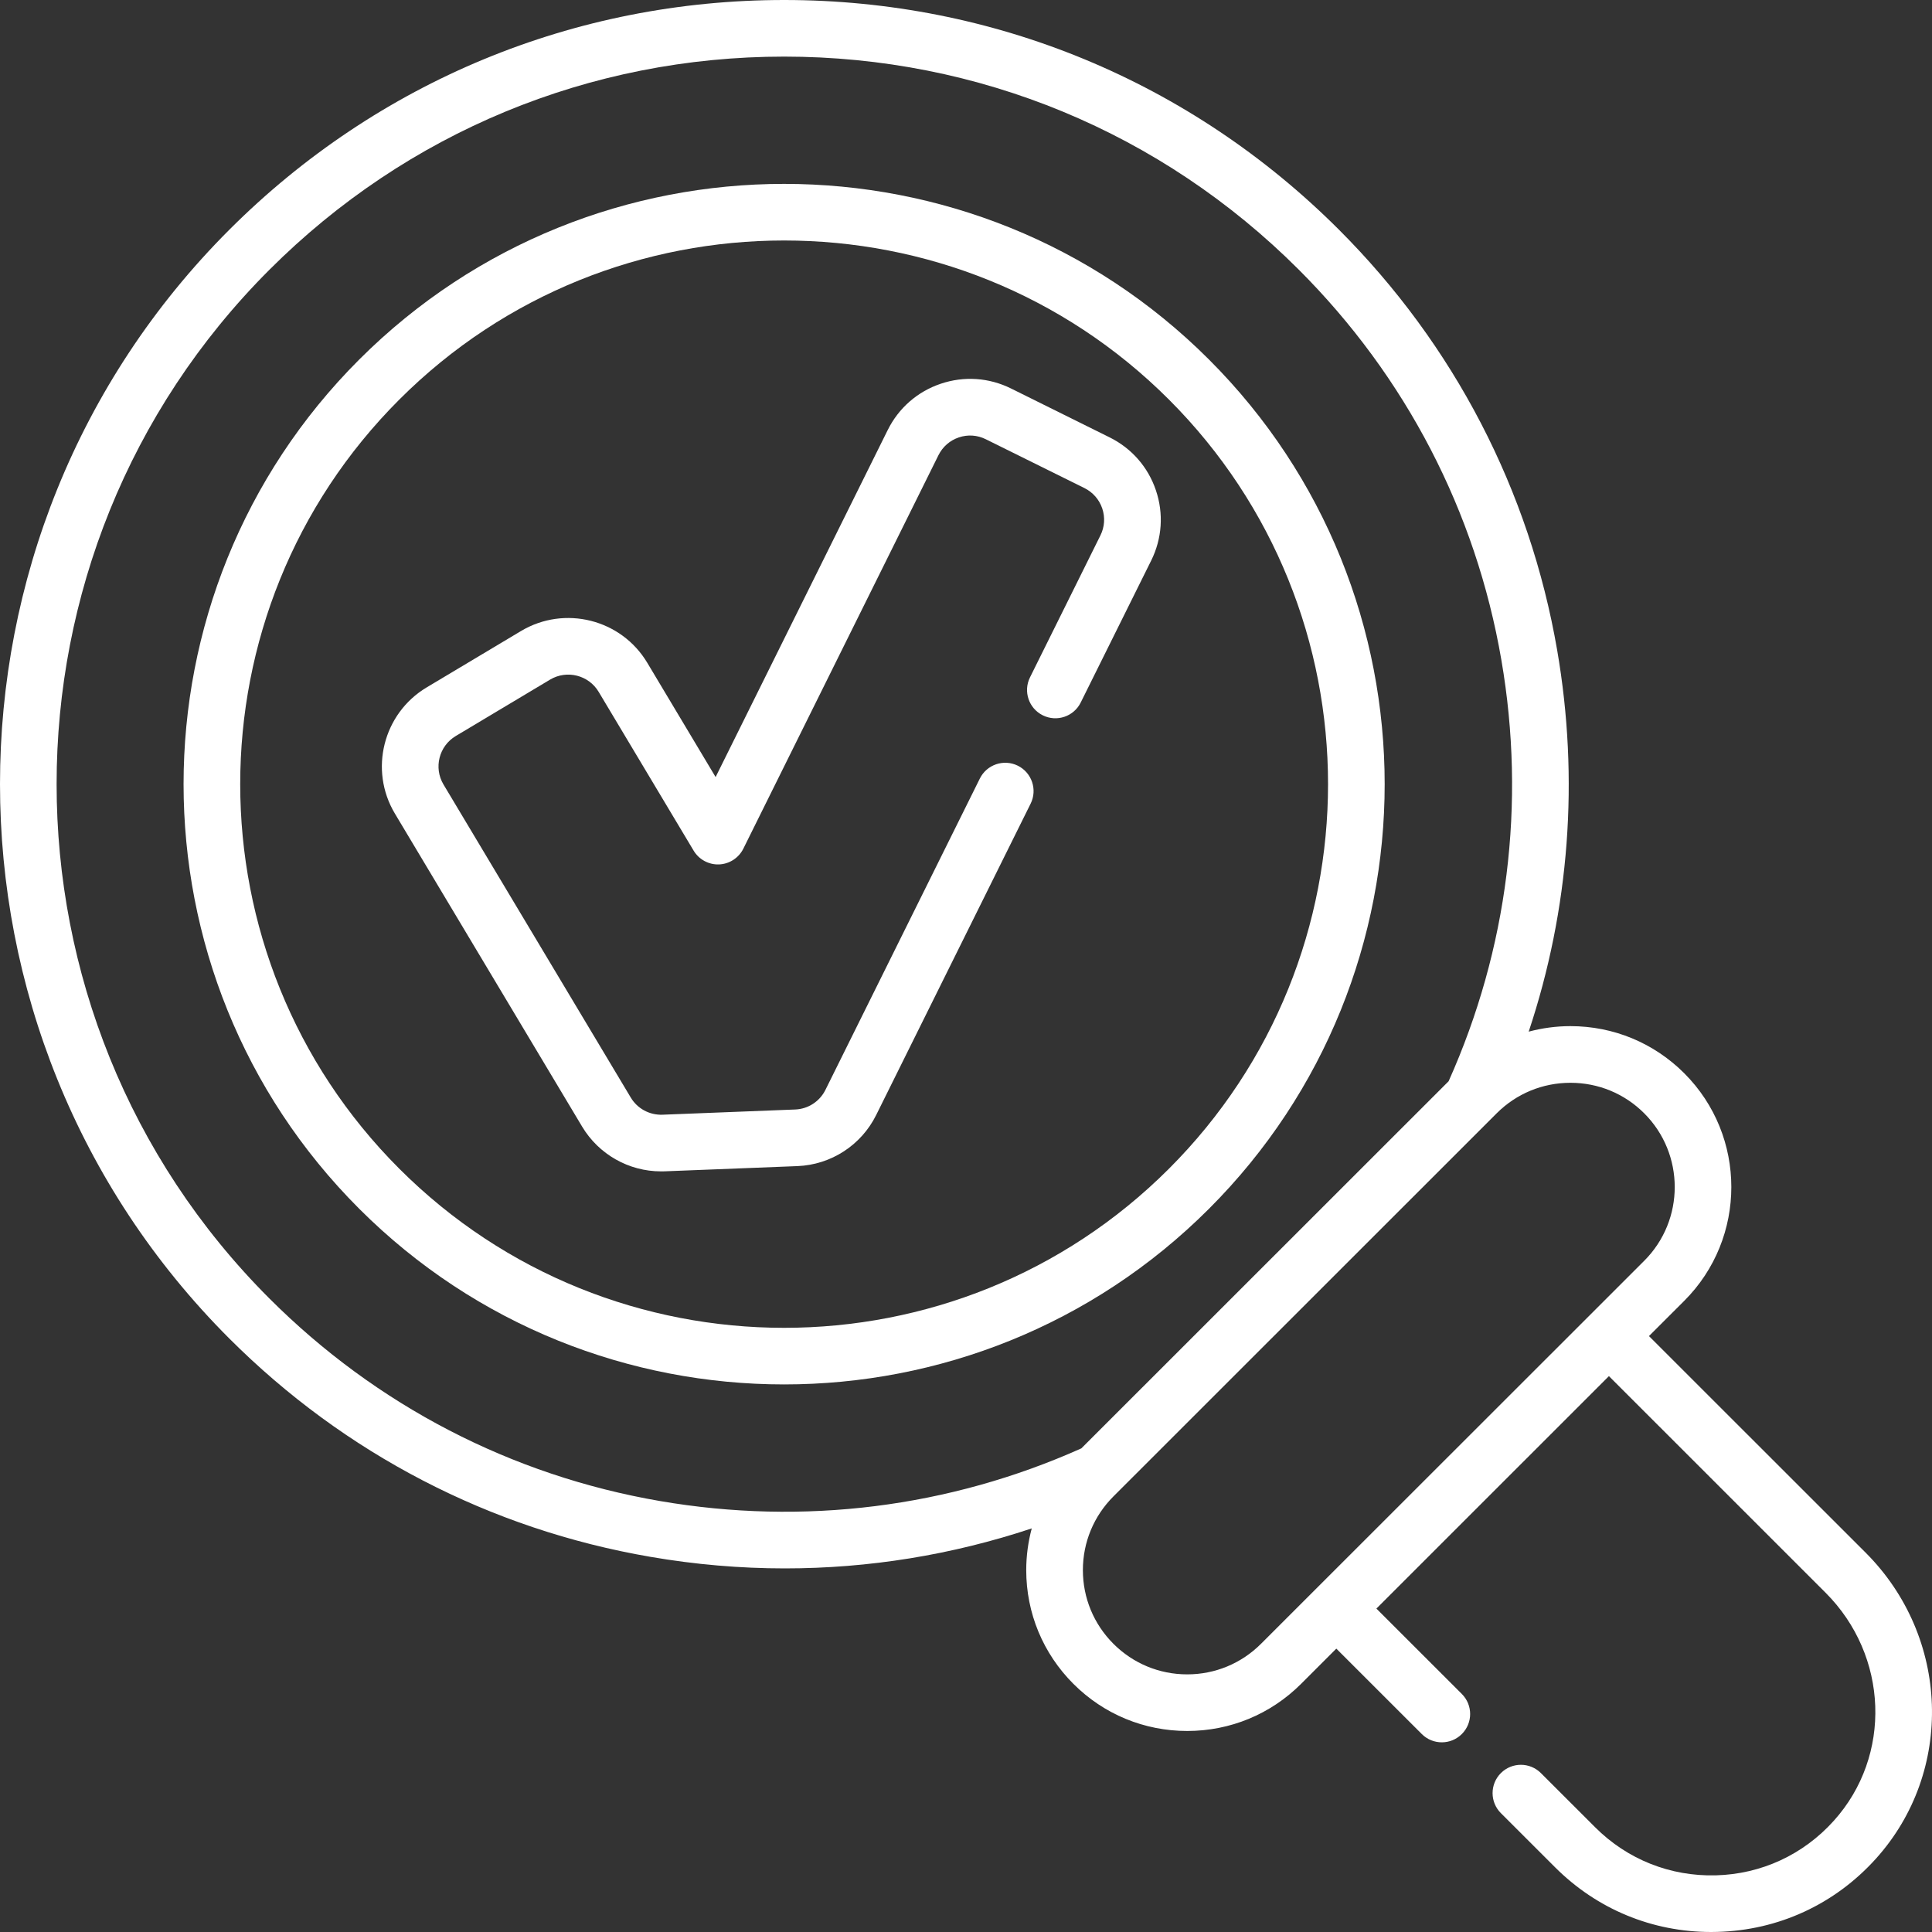
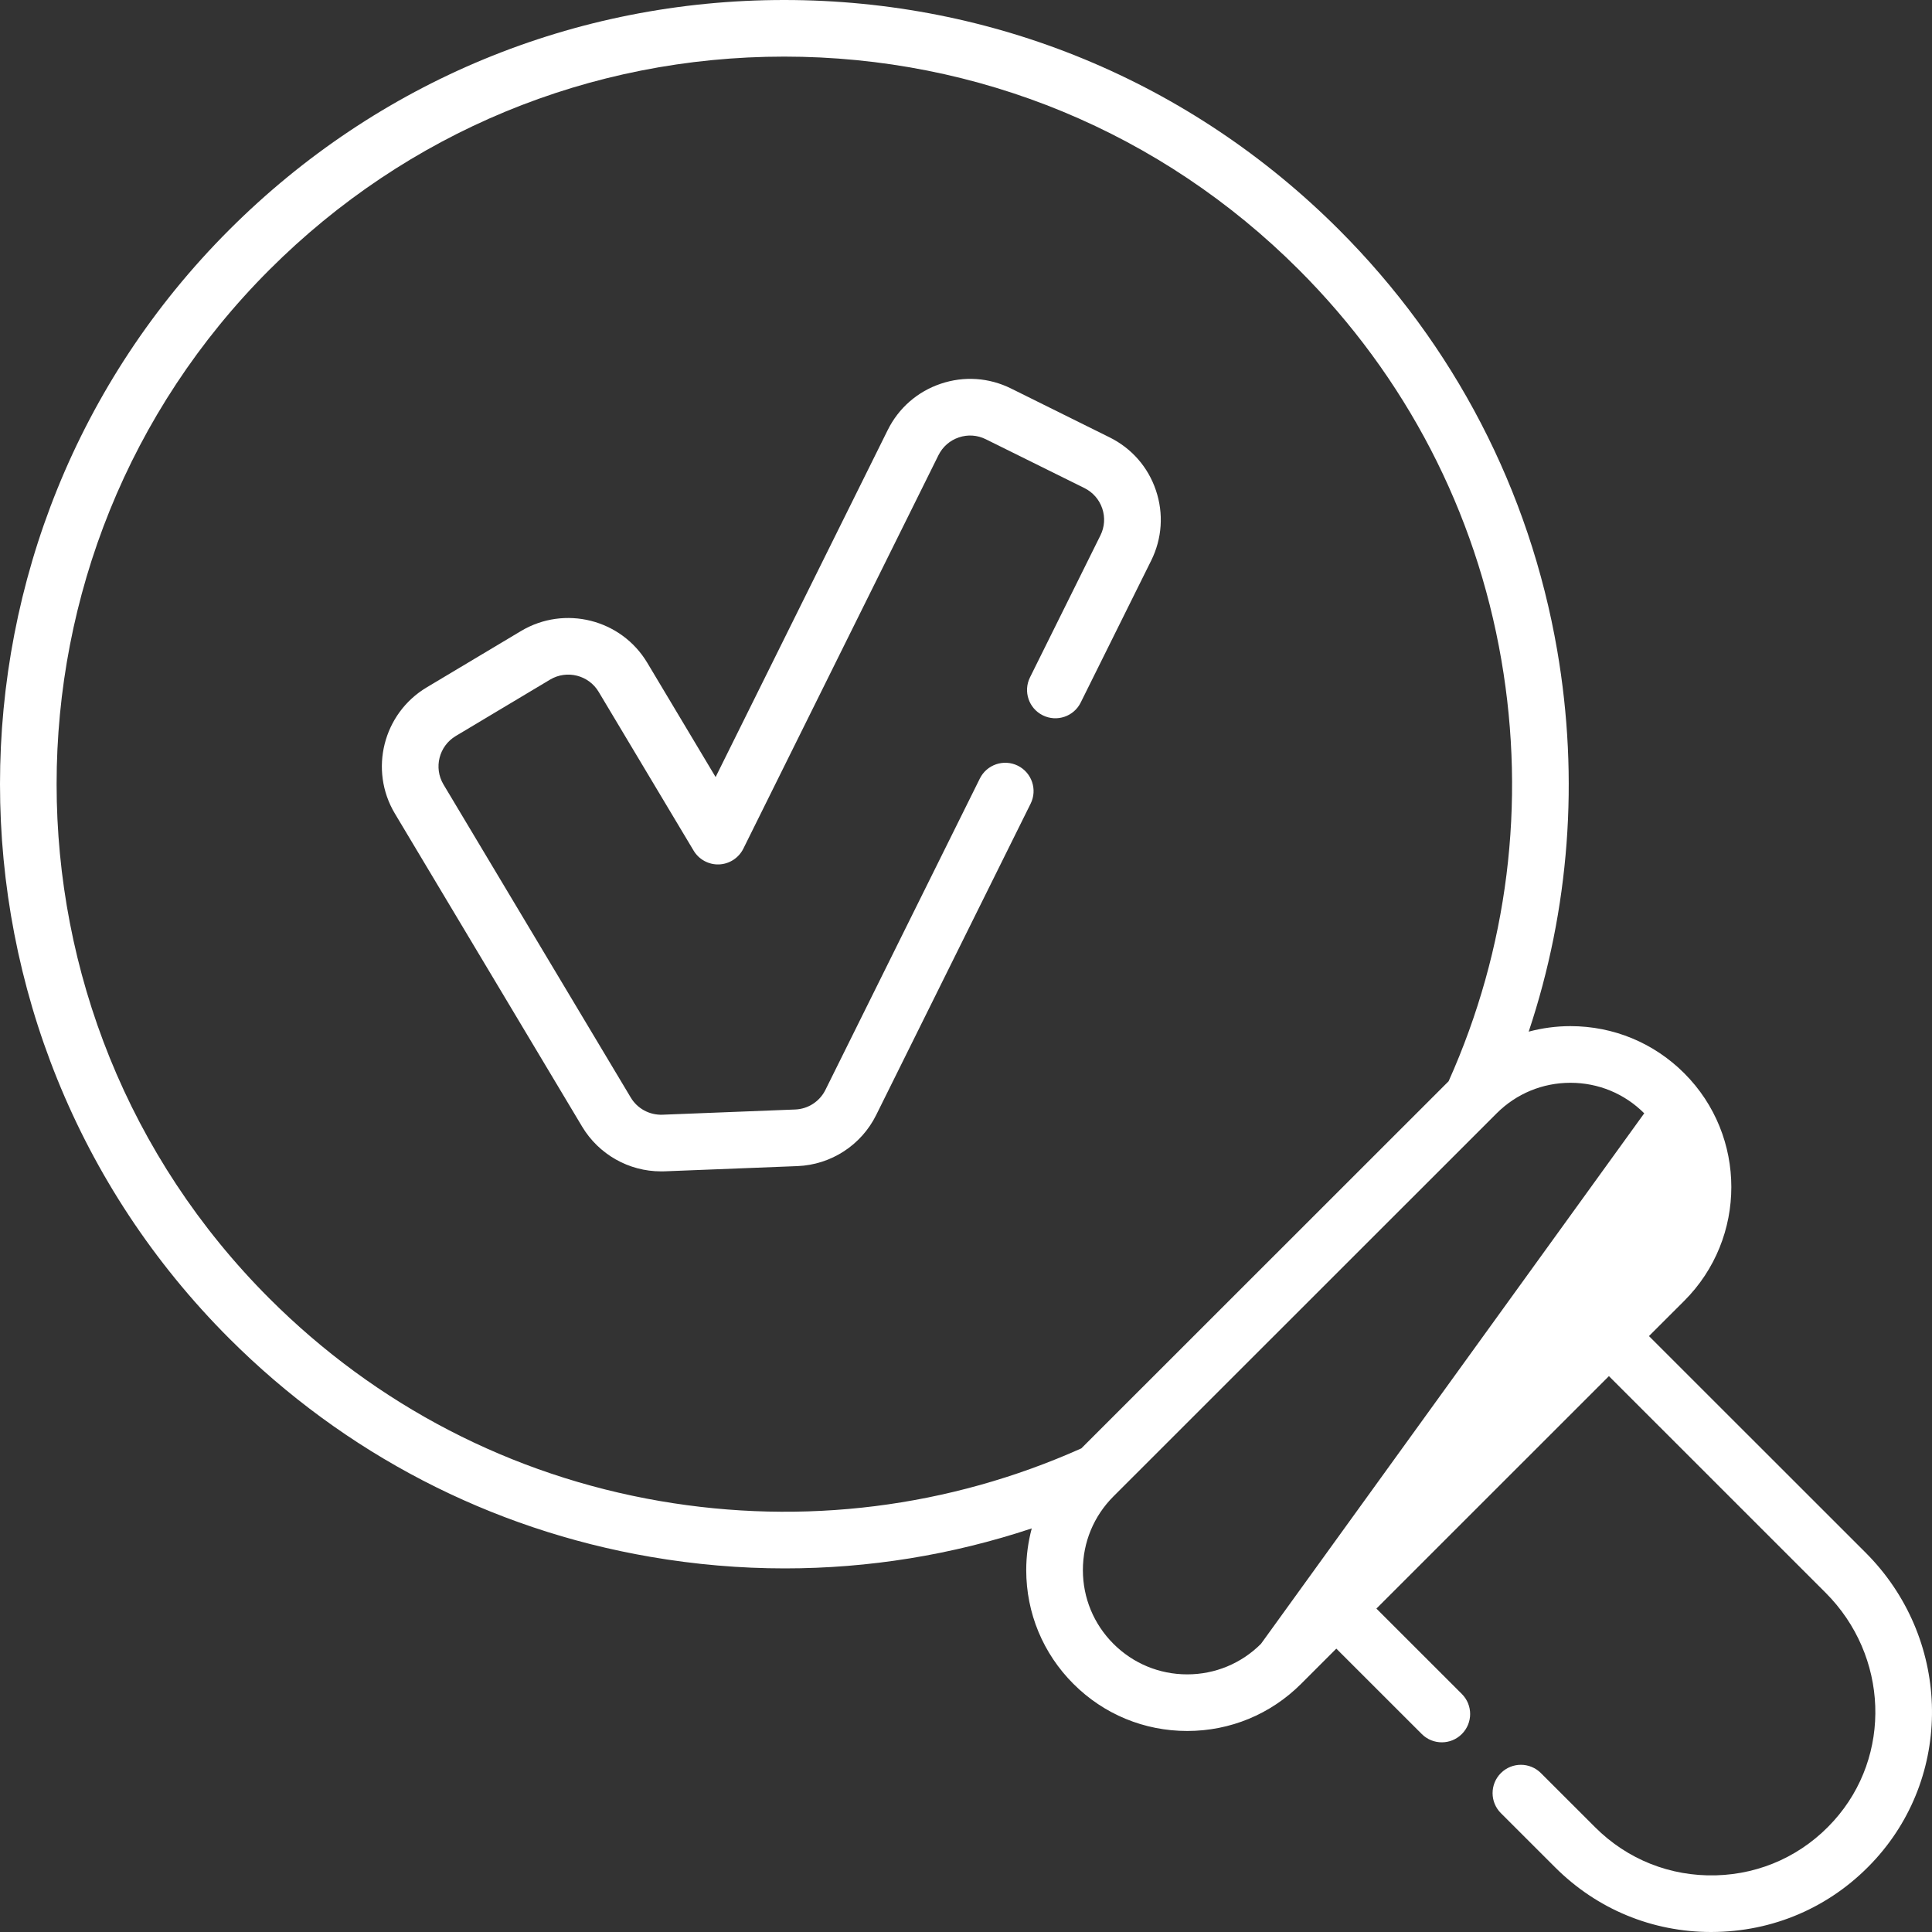
<svg xmlns="http://www.w3.org/2000/svg" width="40" height="40" viewBox="0 0 40 40" fill="none">
  <rect x="0" y="0" width="40" height="40" fill="#333333" stroke="none" />
-   <path d="M38.625 32.145L34.14 27.662L34.871 26.932C36.17 25.633 36.17 23.52 34.871 22.221C34.242 21.592 33.405 21.245 32.514 21.245C32.218 21.245 31.928 21.285 31.65 21.359C32.494 18.827 32.699 16.129 32.24 13.464C31.669 10.151 30.106 7.14 27.72 4.754C24.652 1.688 20.573 -0 16.235 1.0852e-08C11.896 0 7.817 1.689 4.749 4.755C-1.583 11.085 -1.583 21.384 4.749 27.714C7.136 30.099 10.149 31.662 13.463 32.232C14.391 32.392 15.323 32.472 16.252 32.472C17.988 32.472 19.71 32.193 21.361 31.644C21.287 31.922 21.247 32.211 21.247 32.507C21.247 33.397 21.594 34.233 22.224 34.863C22.853 35.492 23.69 35.838 24.58 35.838C25.47 35.838 26.307 35.492 26.937 34.863L27.667 34.133L29.436 35.901C29.551 36.016 29.701 36.073 29.851 36.073C30.001 36.073 30.151 36.016 30.266 35.901C30.495 35.672 30.495 35.301 30.266 35.072L28.497 33.304L33.311 28.491L37.795 32.974C39.102 34.279 39.177 36.354 37.967 37.697C37.334 38.401 36.466 38.802 35.523 38.827C34.58 38.851 33.692 38.498 33.025 37.831L31.903 36.71C31.674 36.481 31.303 36.481 31.074 36.71C30.845 36.939 30.845 37.31 31.074 37.539L32.196 38.66C33.063 39.527 34.207 40 35.429 40C35.47 40 35.512 39.999 35.554 39.998C36.822 39.965 37.988 39.426 38.839 38.482C40.466 36.675 40.372 33.891 38.625 32.145V32.145ZM13.662 31.077C10.588 30.548 7.793 29.098 5.579 26.885C-0.297 21.012 -0.297 11.457 5.579 5.584C8.425 2.739 12.209 1.172 16.235 1.172C20.26 1.172 24.044 2.739 26.89 5.583C29.104 7.796 30.555 10.59 31.084 13.663C31.596 16.634 31.218 19.648 29.992 22.386L22.388 29.987C19.649 31.212 16.634 31.589 13.662 31.077V31.077ZM26.107 34.034C25.699 34.441 25.157 34.666 24.58 34.666C24.003 34.666 23.461 34.441 23.053 34.034C22.645 33.626 22.42 33.084 22.42 32.507C22.42 31.931 22.645 31.389 23.053 30.981L30.987 23.05C31.395 22.642 31.938 22.418 32.515 22.418C33.092 22.418 33.634 22.642 34.042 23.05C34.884 23.892 34.884 25.261 34.042 26.103L26.107 34.034Z" fill="white" />
-   <path d="M25.03 25.027C29.881 20.179 29.881 12.291 25.03 7.443C20.18 2.595 12.289 2.595 7.438 7.443C2.588 12.291 2.588 20.179 7.438 25.027C9.863 27.451 13.049 28.663 16.234 28.663C19.42 28.663 22.605 27.451 25.03 25.027ZM8.268 24.198C3.875 19.807 3.875 12.663 8.268 8.272C10.464 6.076 13.349 4.979 16.234 4.979C19.12 4.979 22.005 6.076 24.201 8.272C28.594 12.663 28.594 19.807 24.201 24.198C19.808 28.589 12.66 28.589 8.268 24.198V24.198Z" fill="white" />
+   <path d="M38.625 32.145L34.14 27.662L34.871 26.932C36.17 25.633 36.17 23.52 34.871 22.221C34.242 21.592 33.405 21.245 32.514 21.245C32.218 21.245 31.928 21.285 31.65 21.359C32.494 18.827 32.699 16.129 32.24 13.464C31.669 10.151 30.106 7.14 27.72 4.754C24.652 1.688 20.573 -0 16.235 1.0852e-08C11.896 0 7.817 1.689 4.749 4.755C-1.583 11.085 -1.583 21.384 4.749 27.714C7.136 30.099 10.149 31.662 13.463 32.232C14.391 32.392 15.323 32.472 16.252 32.472C17.988 32.472 19.71 32.193 21.361 31.644C21.287 31.922 21.247 32.211 21.247 32.507C21.247 33.397 21.594 34.233 22.224 34.863C22.853 35.492 23.69 35.838 24.58 35.838C25.47 35.838 26.307 35.492 26.937 34.863L27.667 34.133L29.436 35.901C29.551 36.016 29.701 36.073 29.851 36.073C30.001 36.073 30.151 36.016 30.266 35.901C30.495 35.672 30.495 35.301 30.266 35.072L28.497 33.304L33.311 28.491L37.795 32.974C39.102 34.279 39.177 36.354 37.967 37.697C37.334 38.401 36.466 38.802 35.523 38.827C34.58 38.851 33.692 38.498 33.025 37.831L31.903 36.71C31.674 36.481 31.303 36.481 31.074 36.71C30.845 36.939 30.845 37.31 31.074 37.539L32.196 38.66C33.063 39.527 34.207 40 35.429 40C35.47 40 35.512 39.999 35.554 39.998C36.822 39.965 37.988 39.426 38.839 38.482C40.466 36.675 40.372 33.891 38.625 32.145V32.145ZM13.662 31.077C10.588 30.548 7.793 29.098 5.579 26.885C-0.297 21.012 -0.297 11.457 5.579 5.584C8.425 2.739 12.209 1.172 16.235 1.172C20.26 1.172 24.044 2.739 26.89 5.583C29.104 7.796 30.555 10.59 31.084 13.663C31.596 16.634 31.218 19.648 29.992 22.386L22.388 29.987C19.649 31.212 16.634 31.589 13.662 31.077V31.077ZM26.107 34.034C25.699 34.441 25.157 34.666 24.58 34.666C24.003 34.666 23.461 34.441 23.053 34.034C22.645 33.626 22.42 33.084 22.42 32.507C22.42 31.931 22.645 31.389 23.053 30.981L30.987 23.05C31.395 22.642 31.938 22.418 32.515 22.418C33.092 22.418 33.634 22.642 34.042 23.05L26.107 34.034Z" fill="white" />
  <path d="M22.973 9.055L20.932 8.043C20.476 7.817 19.959 7.782 19.477 7.945C18.995 8.107 18.605 8.448 18.379 8.904L14.816 16.088L13.401 13.722C12.862 12.82 11.69 12.526 10.788 13.064L8.832 14.233C7.932 14.772 7.637 15.943 8.175 16.843L12.052 23.325C12.398 23.902 13.019 24.252 13.686 24.252C13.711 24.252 13.736 24.252 13.761 24.251L16.51 24.143C17.207 24.115 17.831 23.709 18.14 23.086L21.338 16.639C21.482 16.349 21.363 15.997 21.073 15.853C20.783 15.71 20.431 15.828 20.287 16.118L17.089 22.566C16.97 22.805 16.73 22.961 16.463 22.971L13.715 23.079C13.446 23.088 13.196 22.953 13.059 22.723L9.182 16.242C8.975 15.896 9.089 15.446 9.435 15.239L11.39 14.07C11.736 13.864 12.187 13.977 12.394 14.323L14.361 17.612C14.471 17.796 14.675 17.905 14.887 17.897C15.102 17.888 15.294 17.763 15.39 17.571L19.43 9.424C19.517 9.249 19.667 9.118 19.852 9.056C20.037 8.993 20.235 9.007 20.41 9.094L22.452 10.105C22.627 10.192 22.758 10.342 22.821 10.527C22.883 10.712 22.87 10.91 22.783 11.085L21.325 14.024C21.181 14.314 21.299 14.666 21.59 14.81C21.88 14.954 22.232 14.835 22.375 14.545L23.834 11.606C24.06 11.15 24.095 10.634 23.932 10.152C23.77 9.67 23.429 9.281 22.973 9.055V9.055Z" fill="white" />
</svg>